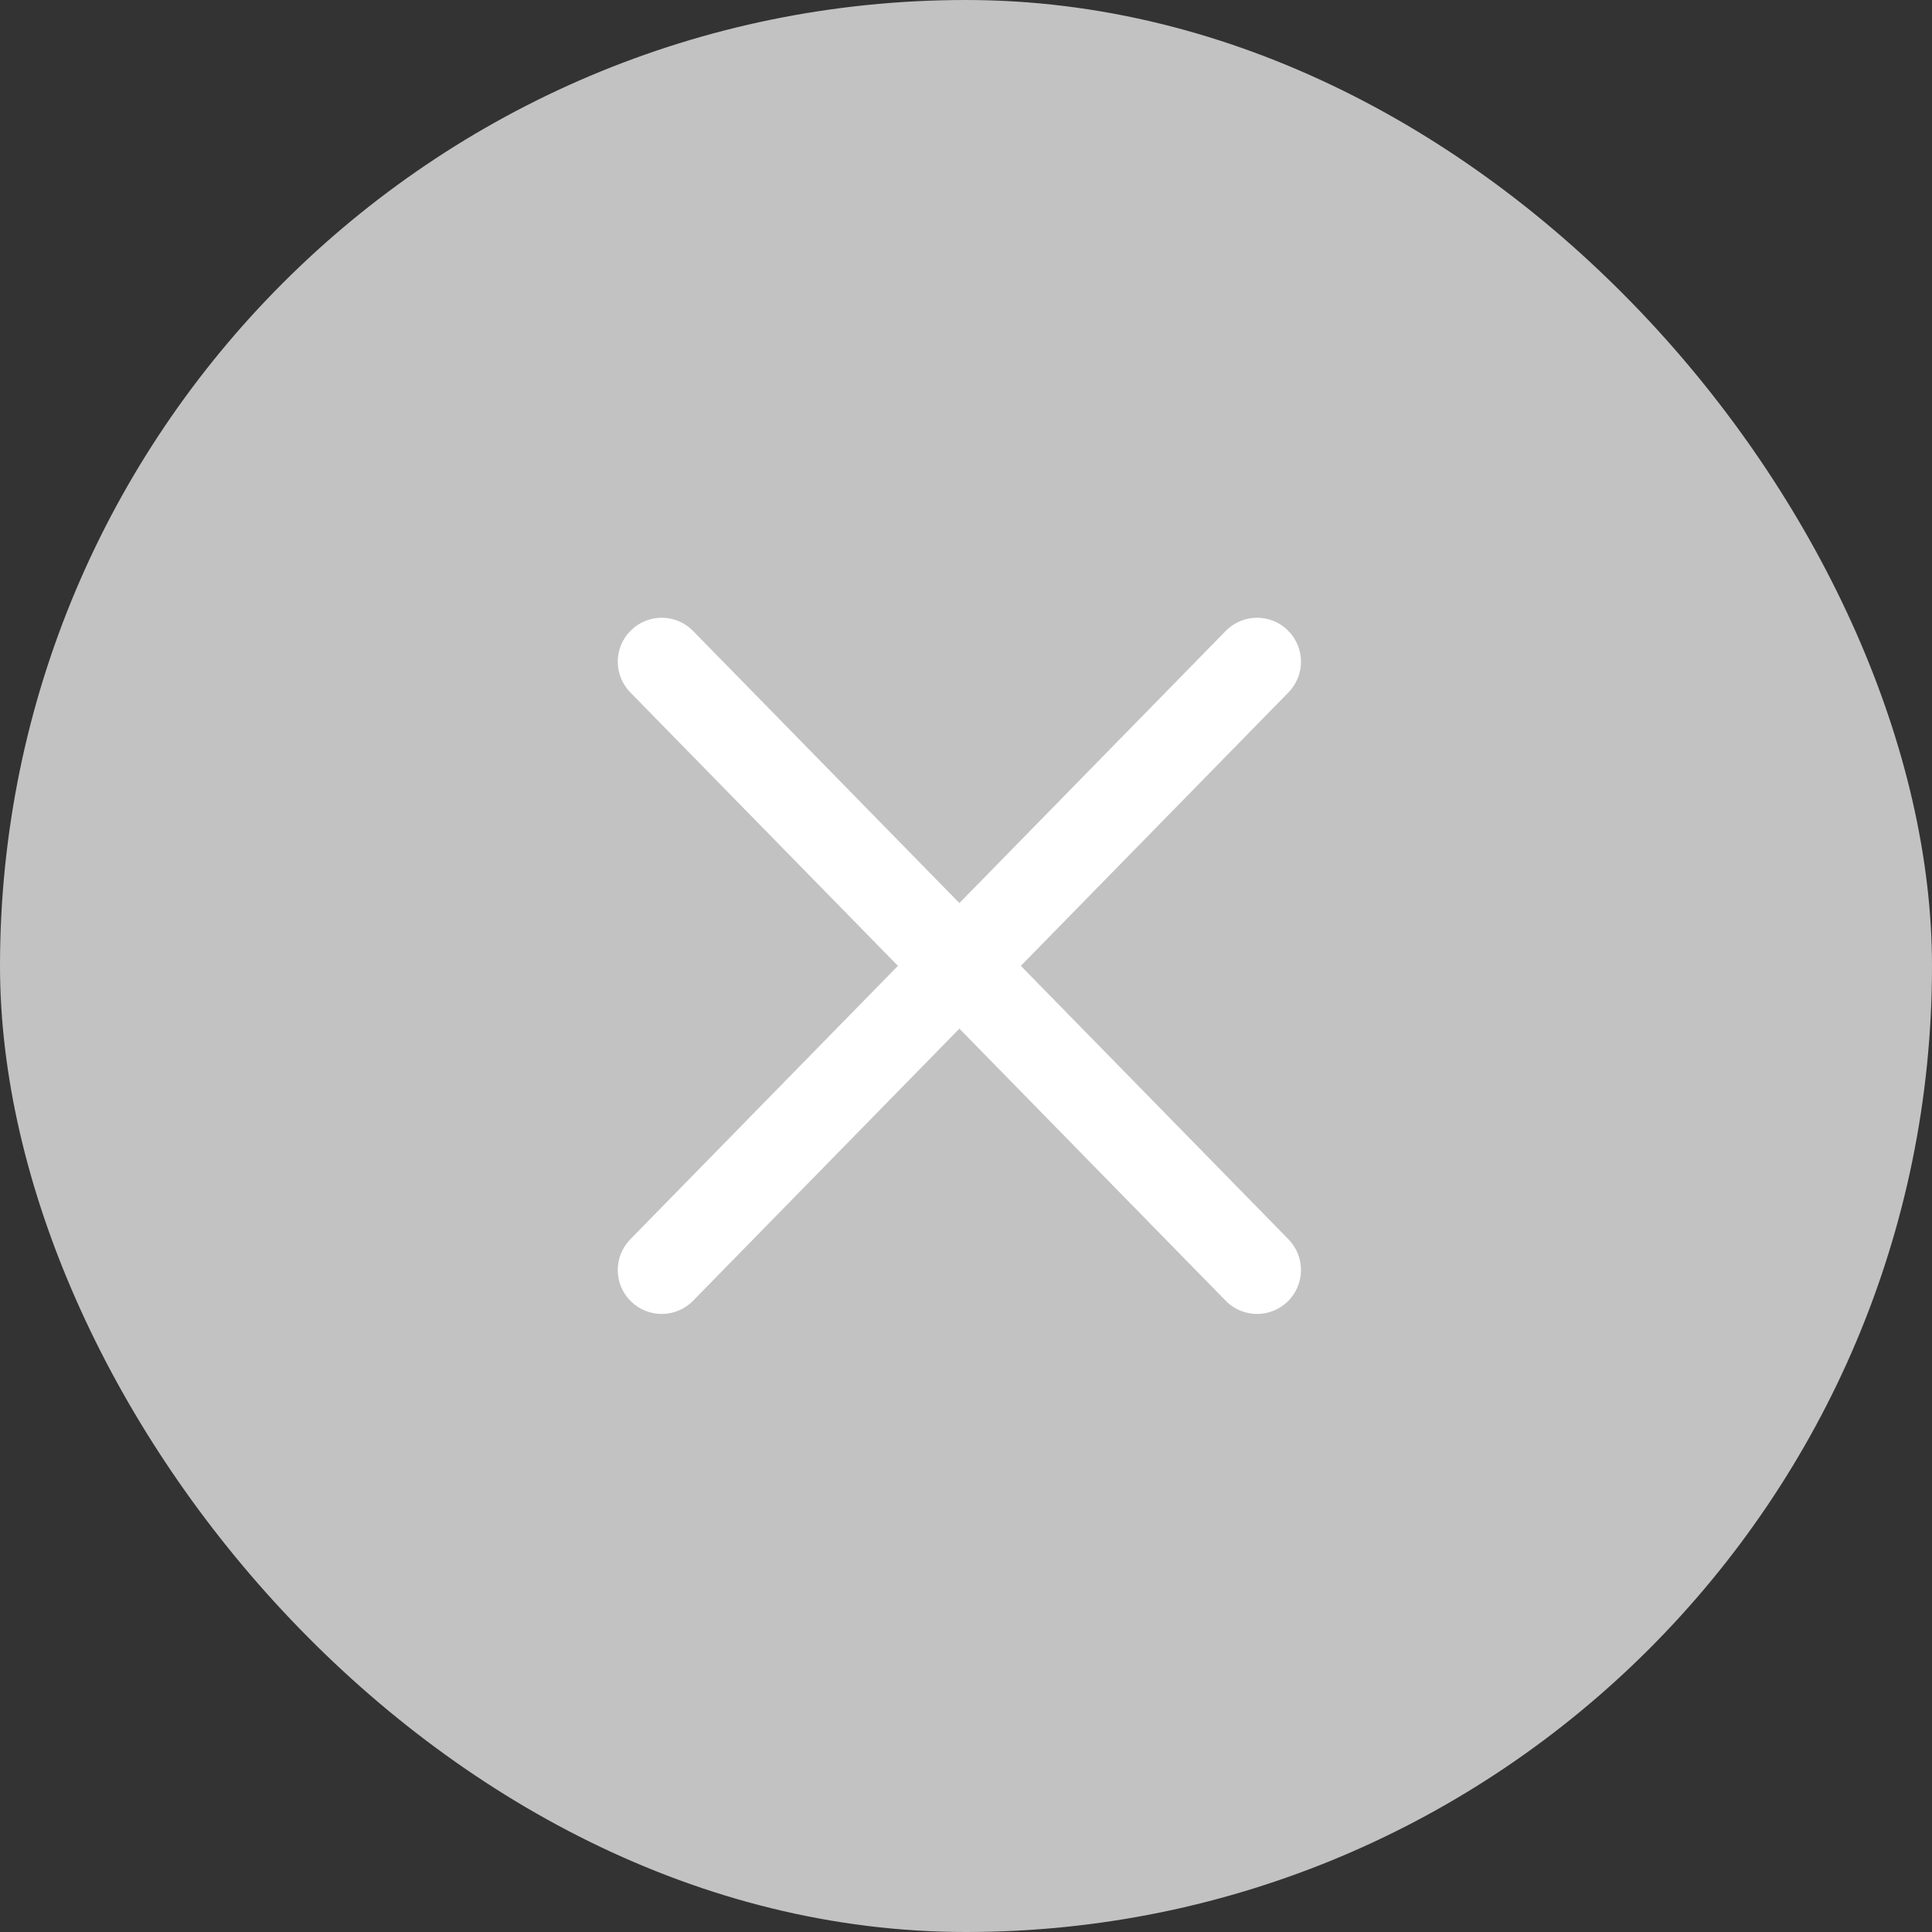
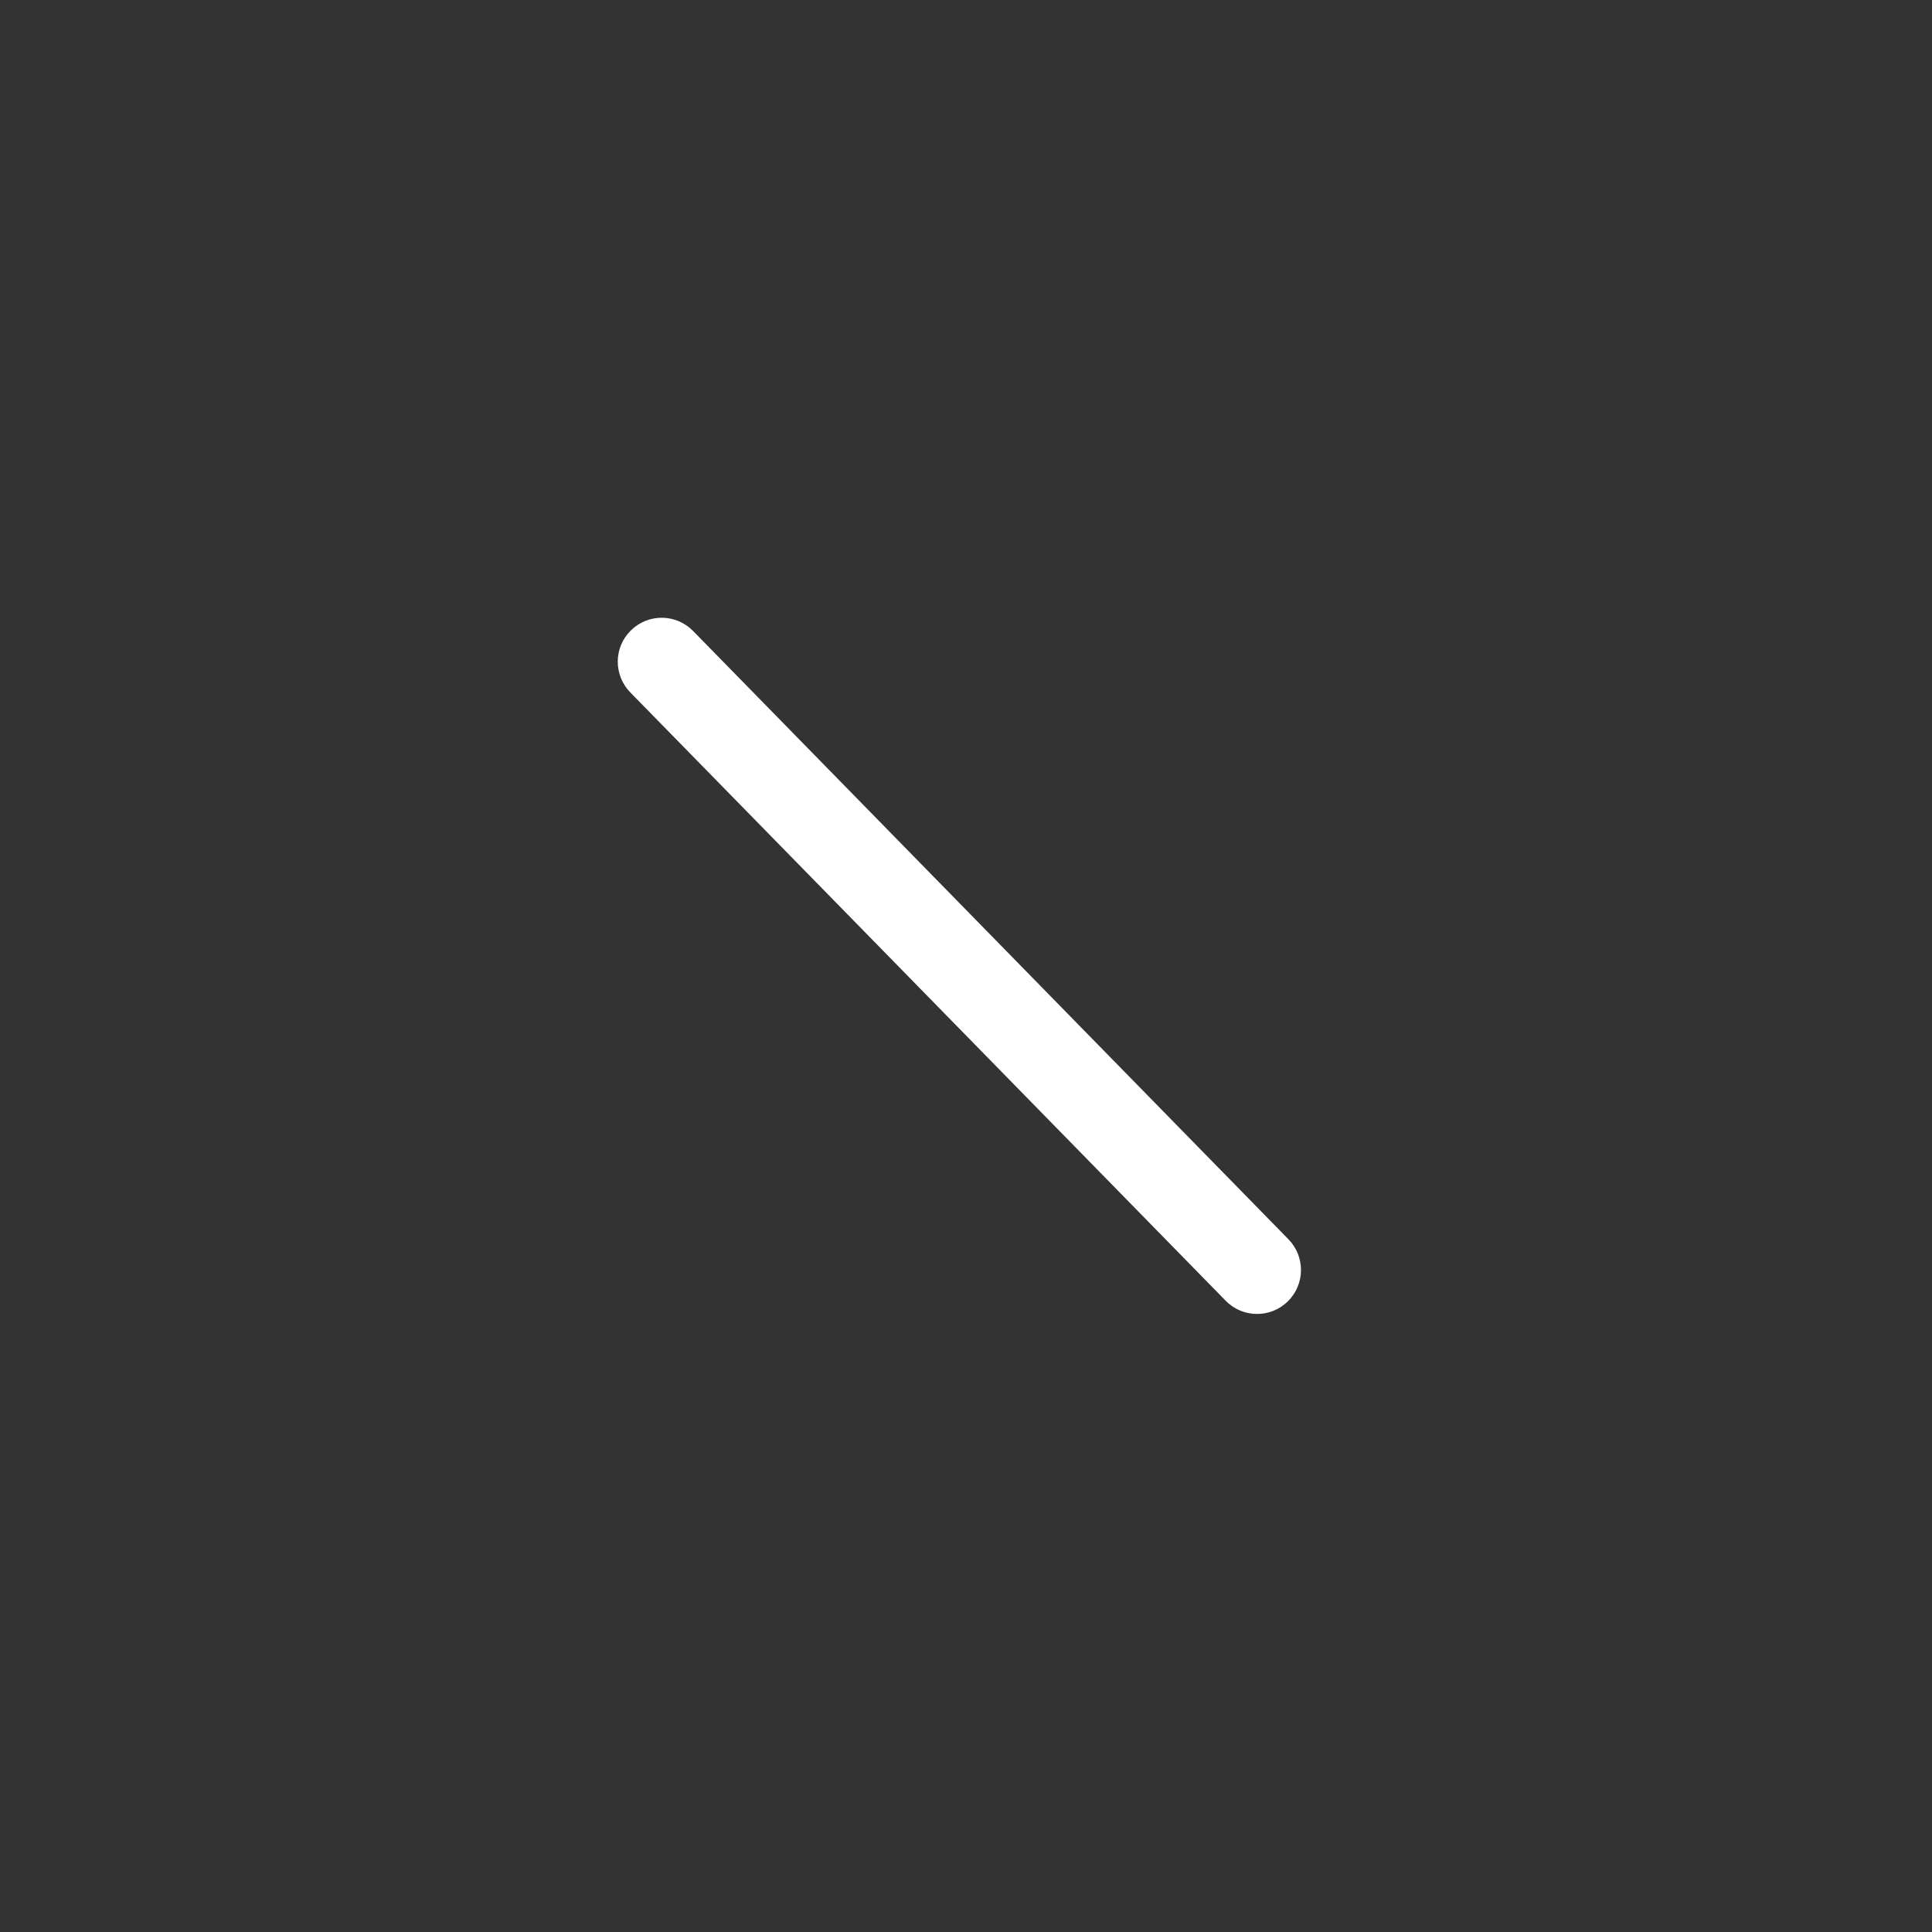
<svg xmlns="http://www.w3.org/2000/svg" width="20" height="20" viewBox="0 0 20 20" fill="none">
  <rect x="0" y="0" width="20" height="20" fill="#333333" stroke="none" />
-   <rect width="20" height="20" rx="10" fill="#C2C2C2" />
-   <path d="M13.338 7.168C13.514 6.988 13.51 6.7 13.331 6.525C13.152 6.349 12.864 6.352 12.688 6.532L6.525 12.829C6.349 13.009 6.352 13.297 6.532 13.472C6.711 13.648 6.999 13.645 7.175 13.465L13.338 7.168Z" fill="white" />
  <path d="M6.525 7.168C6.349 6.988 6.352 6.7 6.532 6.525C6.711 6.349 6.999 6.352 7.175 6.532L13.338 12.829C13.514 13.009 13.51 13.297 13.331 13.472C13.152 13.648 12.864 13.645 12.688 13.465L6.525 7.168Z" fill="white" />
</svg>